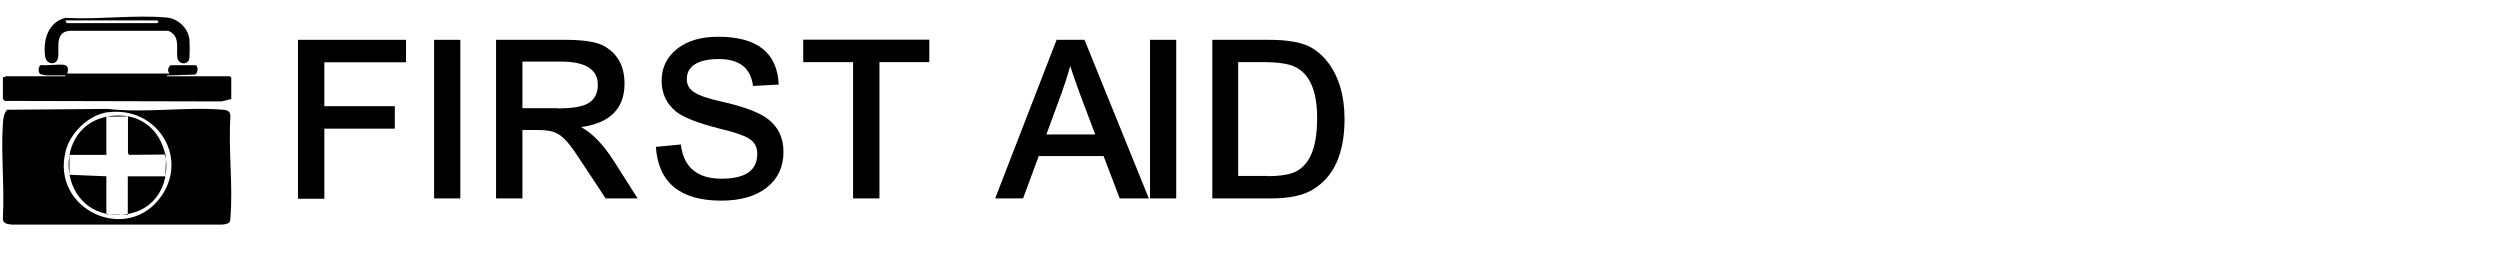
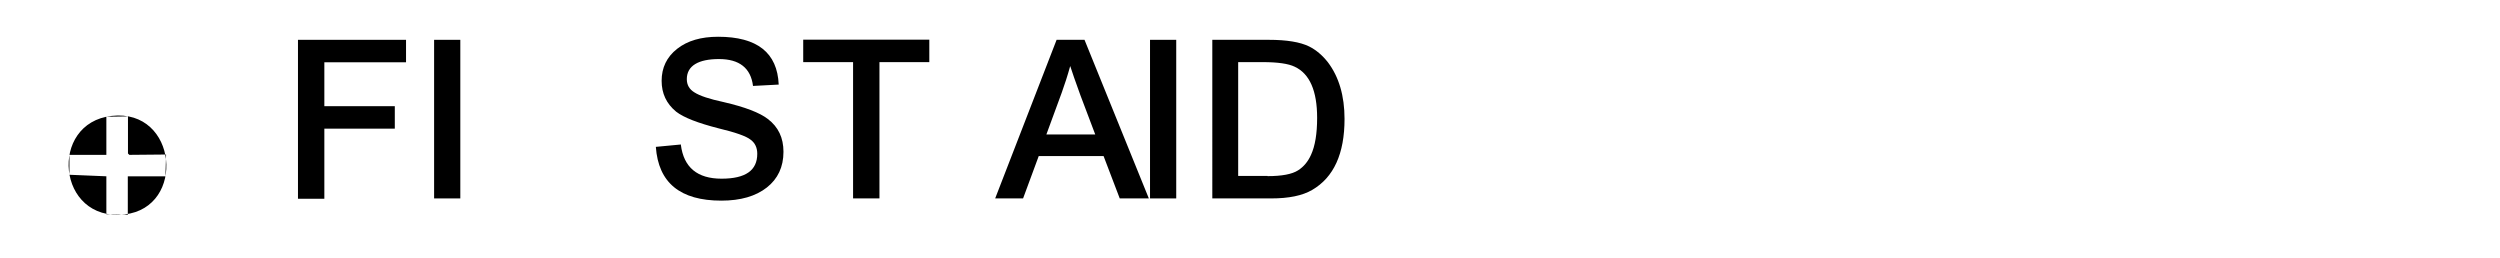
<svg xmlns="http://www.w3.org/2000/svg" id="svg1" width="146.91" height="15.16" viewBox="0 0 146.91 15.16">
  <defs>
    <style>.cls-1{fill:none;}</style>
  </defs>
  <path d="M17.5,2.34h6.36v1.32h-4.8v2.58h4.14v1.32h-4.14v4.12h-1.55V2.34Z" />
  <path d="M25.51,2.34h1.54v9.32h-1.54V2.34Z" />
-   <path d="M29.16,2.34h4.06c1.11,0,1.89.13,2.32.39.77.45,1.16,1.18,1.16,2.18,0,1.47-.85,2.32-2.55,2.56.66.36,1.3,1.02,1.92,1.99l1.4,2.2h-1.88l-1.3-1.97c-.41-.63-.72-1.08-.94-1.33-.2-.23-.4-.41-.62-.52-.23-.13-.6-.2-1.11-.2h-.92v4.02h-1.55V2.34ZM32.77,6.37c.82,0,1.4-.09,1.74-.27.41-.21.62-.59.62-1.12,0-.9-.72-1.36-2.16-1.36h-2.27v2.74h2.07Z" />
  <path d="M40.01,8.51c.17,1.33.97,1.99,2.39,1.99s2.1-.49,2.1-1.46c0-.36-.13-.64-.39-.83-.26-.21-.89-.43-1.89-.67-1.21-.31-2.04-.63-2.49-.98-.57-.47-.85-1.07-.85-1.81,0-.77.3-1.4.91-1.88.61-.48,1.41-.71,2.41-.71,2.3,0,3.48.94,3.56,2.81l-1.51.08c-.13-1.05-.8-1.58-2-1.58s-1.89.39-1.89,1.18c0,.34.15.6.45.78.31.2.88.39,1.72.57,1.25.29,2.11.62,2.59.99.62.47.92,1.11.92,1.93,0,.89-.33,1.59-.98,2.1s-1.54.77-2.67.77c-2.42,0-3.7-1.05-3.85-3.16l1.48-.14Z" />
  <path d="M50.13,3.65h-2.93v-1.32h7.41v1.32h-2.93v8.01h-1.55V3.65Z" />
  <path d="M58.48,11.66l3.61-9.32h1.64l3.78,9.32h-1.71l-.95-2.49h-3.81l-.92,2.49h-1.64ZM64.36,7.9l-.87-2.3c-.3-.83-.5-1.4-.6-1.72-.16.58-.33,1.1-.5,1.57l-.9,2.45h2.87Z" />
  <path d="M67.58,2.34h1.54v9.32h-1.54V2.34Z" />
  <path d="M71.23,2.34h3.33c1.05,0,1.84.13,2.37.39.42.21.79.53,1.11.94.64.85.97,1.96.97,3.32,0,2.04-.63,3.43-1.9,4.17-.58.34-1.38.5-2.41.5h-3.46V2.34ZM74.49,10.35c.83,0,1.43-.11,1.79-.34.33-.21.58-.51.76-.91.24-.52.36-1.25.36-2.17,0-1.6-.44-2.6-1.32-3.01-.37-.18-1-.27-1.88-.27h-1.44v6.69h1.72Z" />
  <rect class="cls-1" x="16.5" y="2.59" width="130.41" height="7.89" />
-   <path d="M13.47,13.08c-.07.07-.34.12-.45.12H.69c-.28-.03-.55-.07-.52-.41.1-1.81-.12-3.74,0-5.54.02-.28.06-.58.24-.8l5.92-.05c2.19.26,4.63-.14,6.8.05.28.03.41.1.41.41-.13,1.91.16,4.03,0,5.92,0,.09,0,.23-.07.29ZM6.35,6.59c-1.12.15-2.21,1.19-2.49,2.28-.89,3.46,3.65,5.53,5.64,2.63,1.6-2.34-.35-5.28-3.15-4.9Z" />
-   <path d="M3.81,3.83c.23.04.2.33.14.49h6.03c-.21-.12-.05-.49.08-.49h1.42c.18,0,.17.46-.01.55-.49.03-.98.03-1.47.05-.07,0-.2-.04-.19.05h3.7l.08.08v1.26l-.57.14-12.74-.03s-.11-.1-.11-.11v-1.29c.07.03.16-.05.19-.05h3.48v-.05h-1.12s-.33-.06-.34-.07c-.14-.07-.16-.44.02-.54.43.05,1.02-.07,1.42,0Z" />
-   <path d="M3.88,1.05c1.9.11,4.04-.19,5.91-.02.67.06,1.27.62,1.34,1.29.02.21.03,1.01-.02,1.18-.1.32-.64.31-.69-.14-.07-.58.18-1.25-.53-1.55h-5.8c-.99.08-.52,1.26-.71,1.69-.16.35-.67.27-.73-.2-.13-.96.19-2.04,1.24-2.26ZM3.84,1.2l.08.16h5.32l.08-.08-.08-.08H3.84Z" />
  <path d="M6.57,6.81c3.87-.43,4.38,5.38.75,5.79-3.99.45-4.48-5.38-.75-5.79ZM6.25,6.86v2.24s-2.17,0-2.17,0v1.17s2.17.09,2.17.09v2.23l1.26.03v-2.26h2.21l.04-1.28-2.16.02-.08-.08v-2.18" />
</svg>